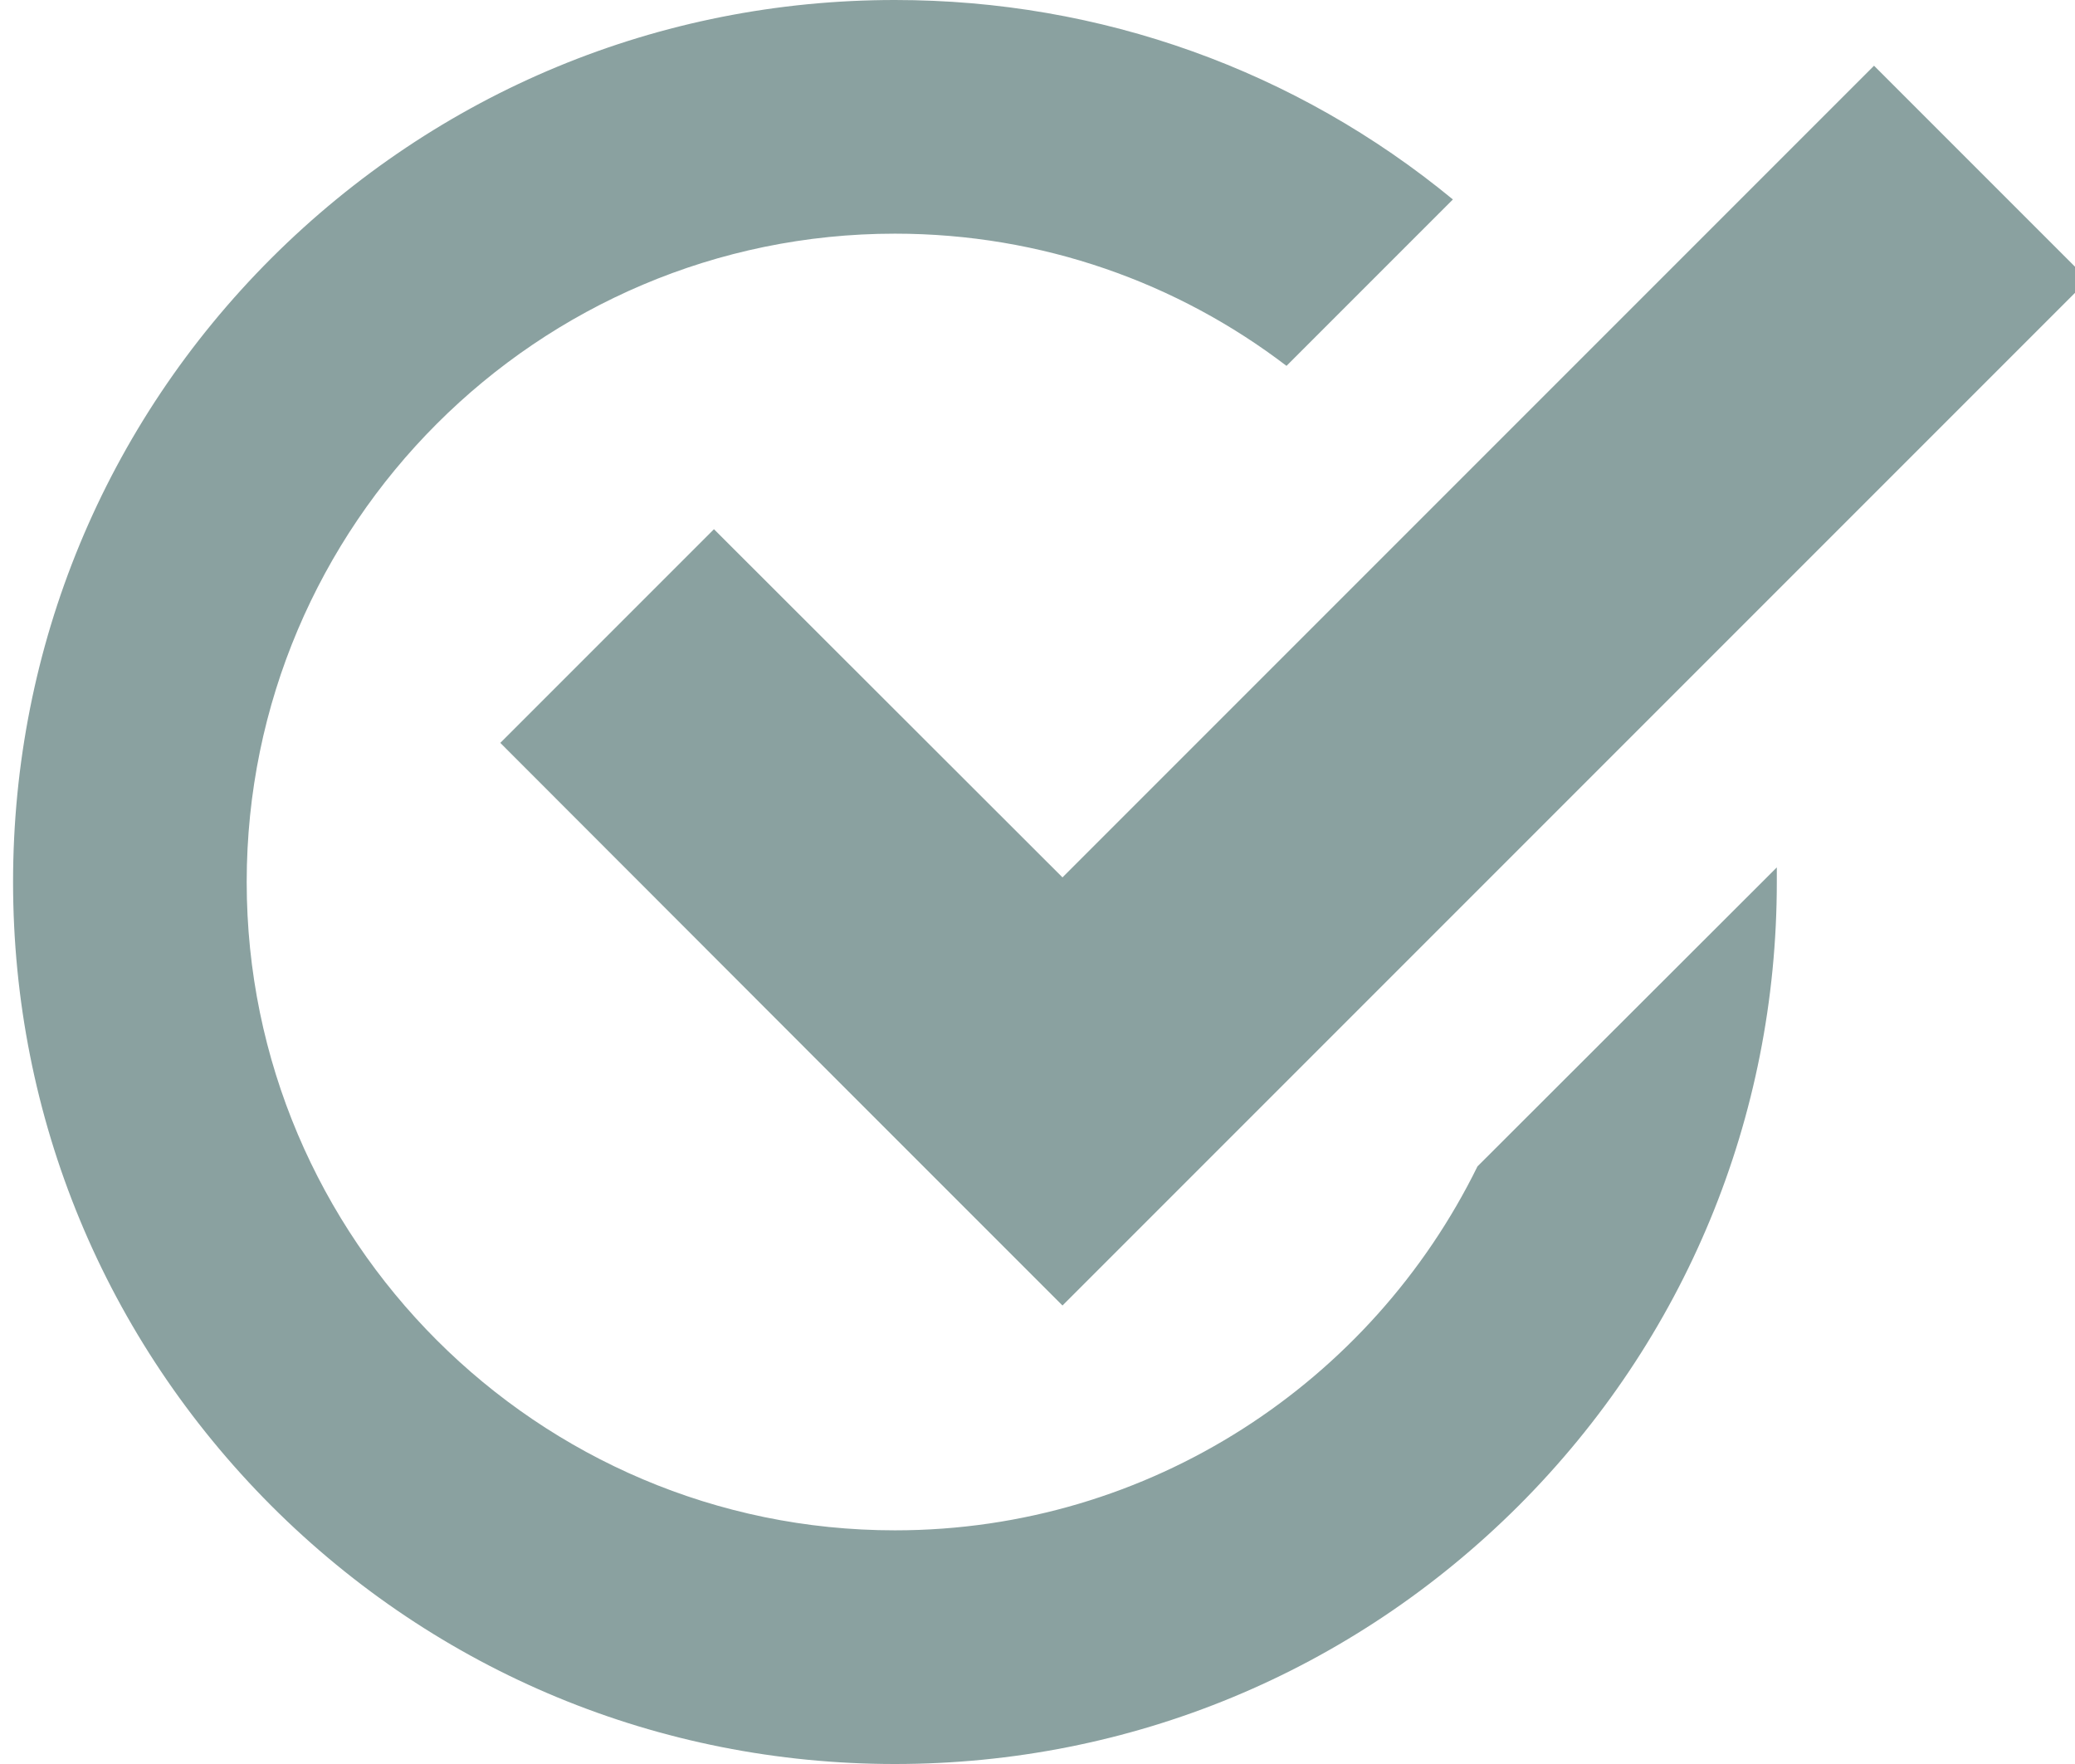
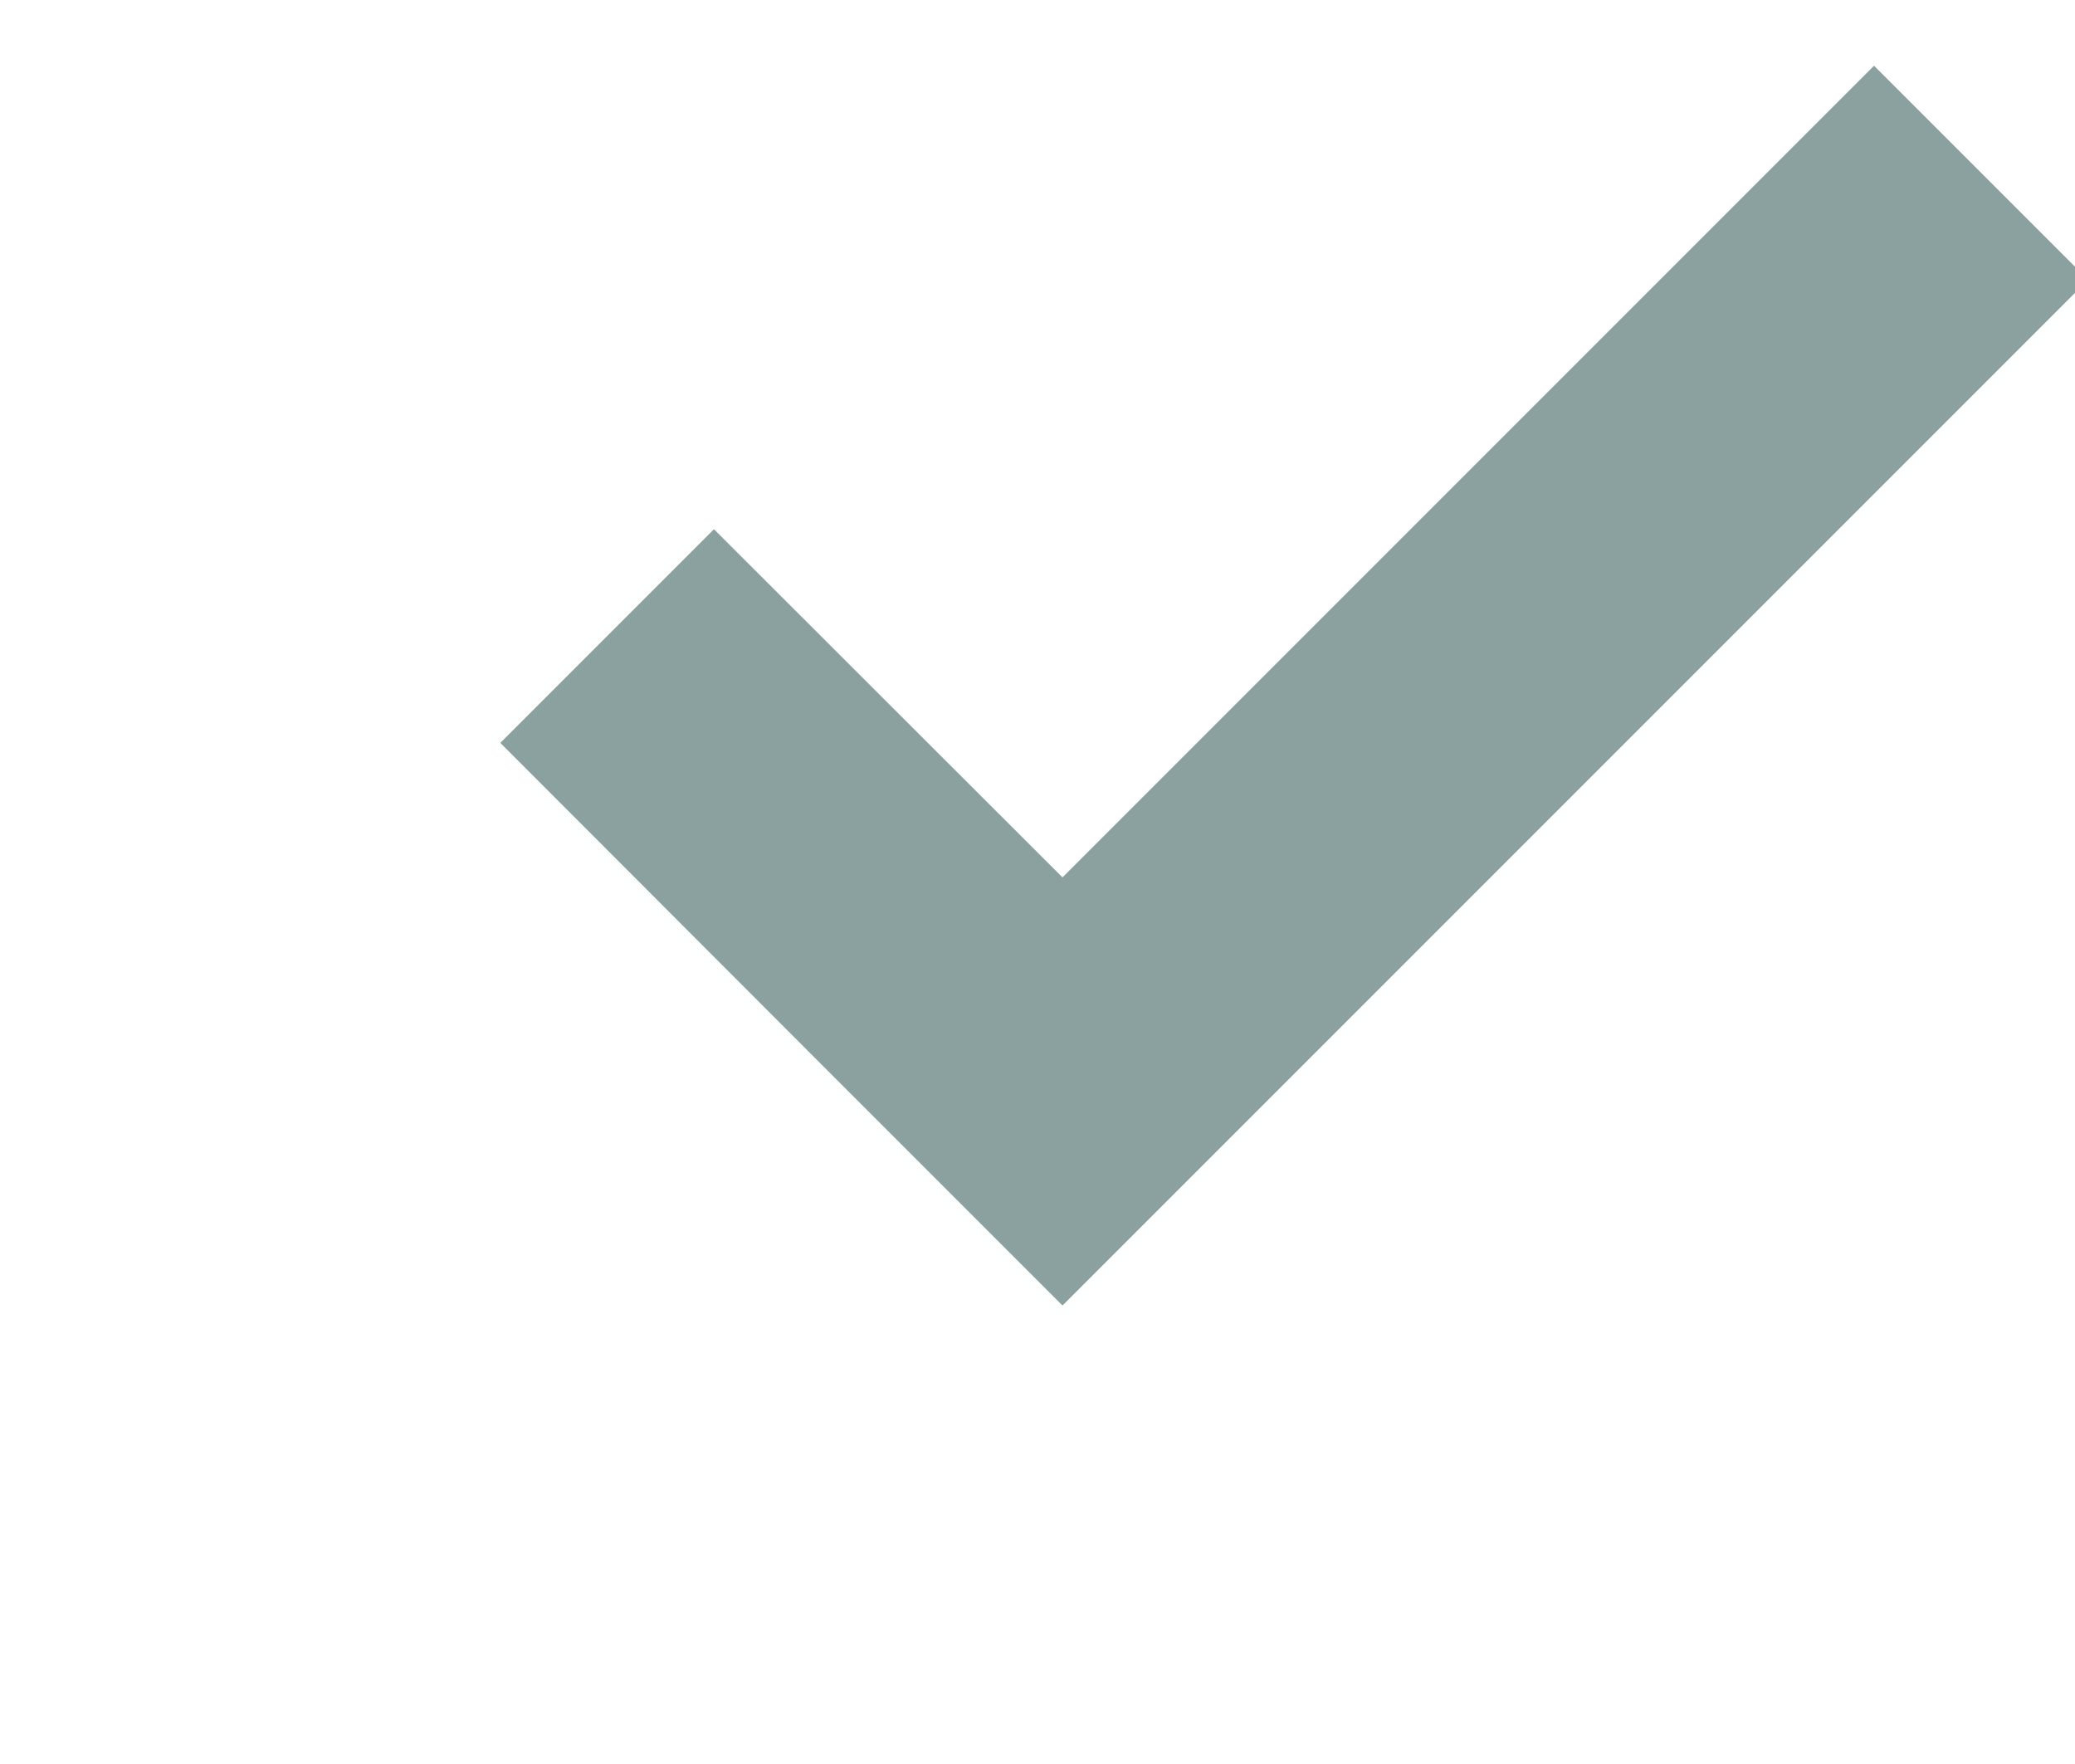
<svg xmlns="http://www.w3.org/2000/svg" version="1.1" id="Layer_1" x="0px" y="0px" viewBox="0 0 54 45.89" style="enable-background:new 0 0 54 45.89;" xml:space="preserve">
  <style type="text/css">
	.st0{fill:#8AA1A0;}
</style>
  <g>
    <polygon class="st0" points="18.58,13.77 13.02,19.33 22.08,28.4 27.65,33.97 33.22,28.4 54.34,7.28 48.77,1.71 27.65,22.83  " />
-     <path class="st0" d="M38.45,30.35c-2.75,5.6-8.51,9.47-15.16,9.47c-9.3,0-16.87-7.57-16.87-16.87S13.99,6.08,23.29,6.08   c3.83,0,7.36,1.28,10.19,3.44l4.33-4.33C33.73,1.83,28.65,0,23.29,0C17.16,0,11.4,2.39,7.06,6.72c-4.33,4.33-6.72,10.1-6.72,16.23   s2.39,11.89,6.72,16.23c4.33,4.33,10.1,6.72,16.23,6.72s11.89-2.39,16.23-6.72c4.33-4.33,6.72-10.1,6.72-16.23   c0-0.13,0-0.26,0-0.38L38.45,30.35z" />
  </g>
</svg>